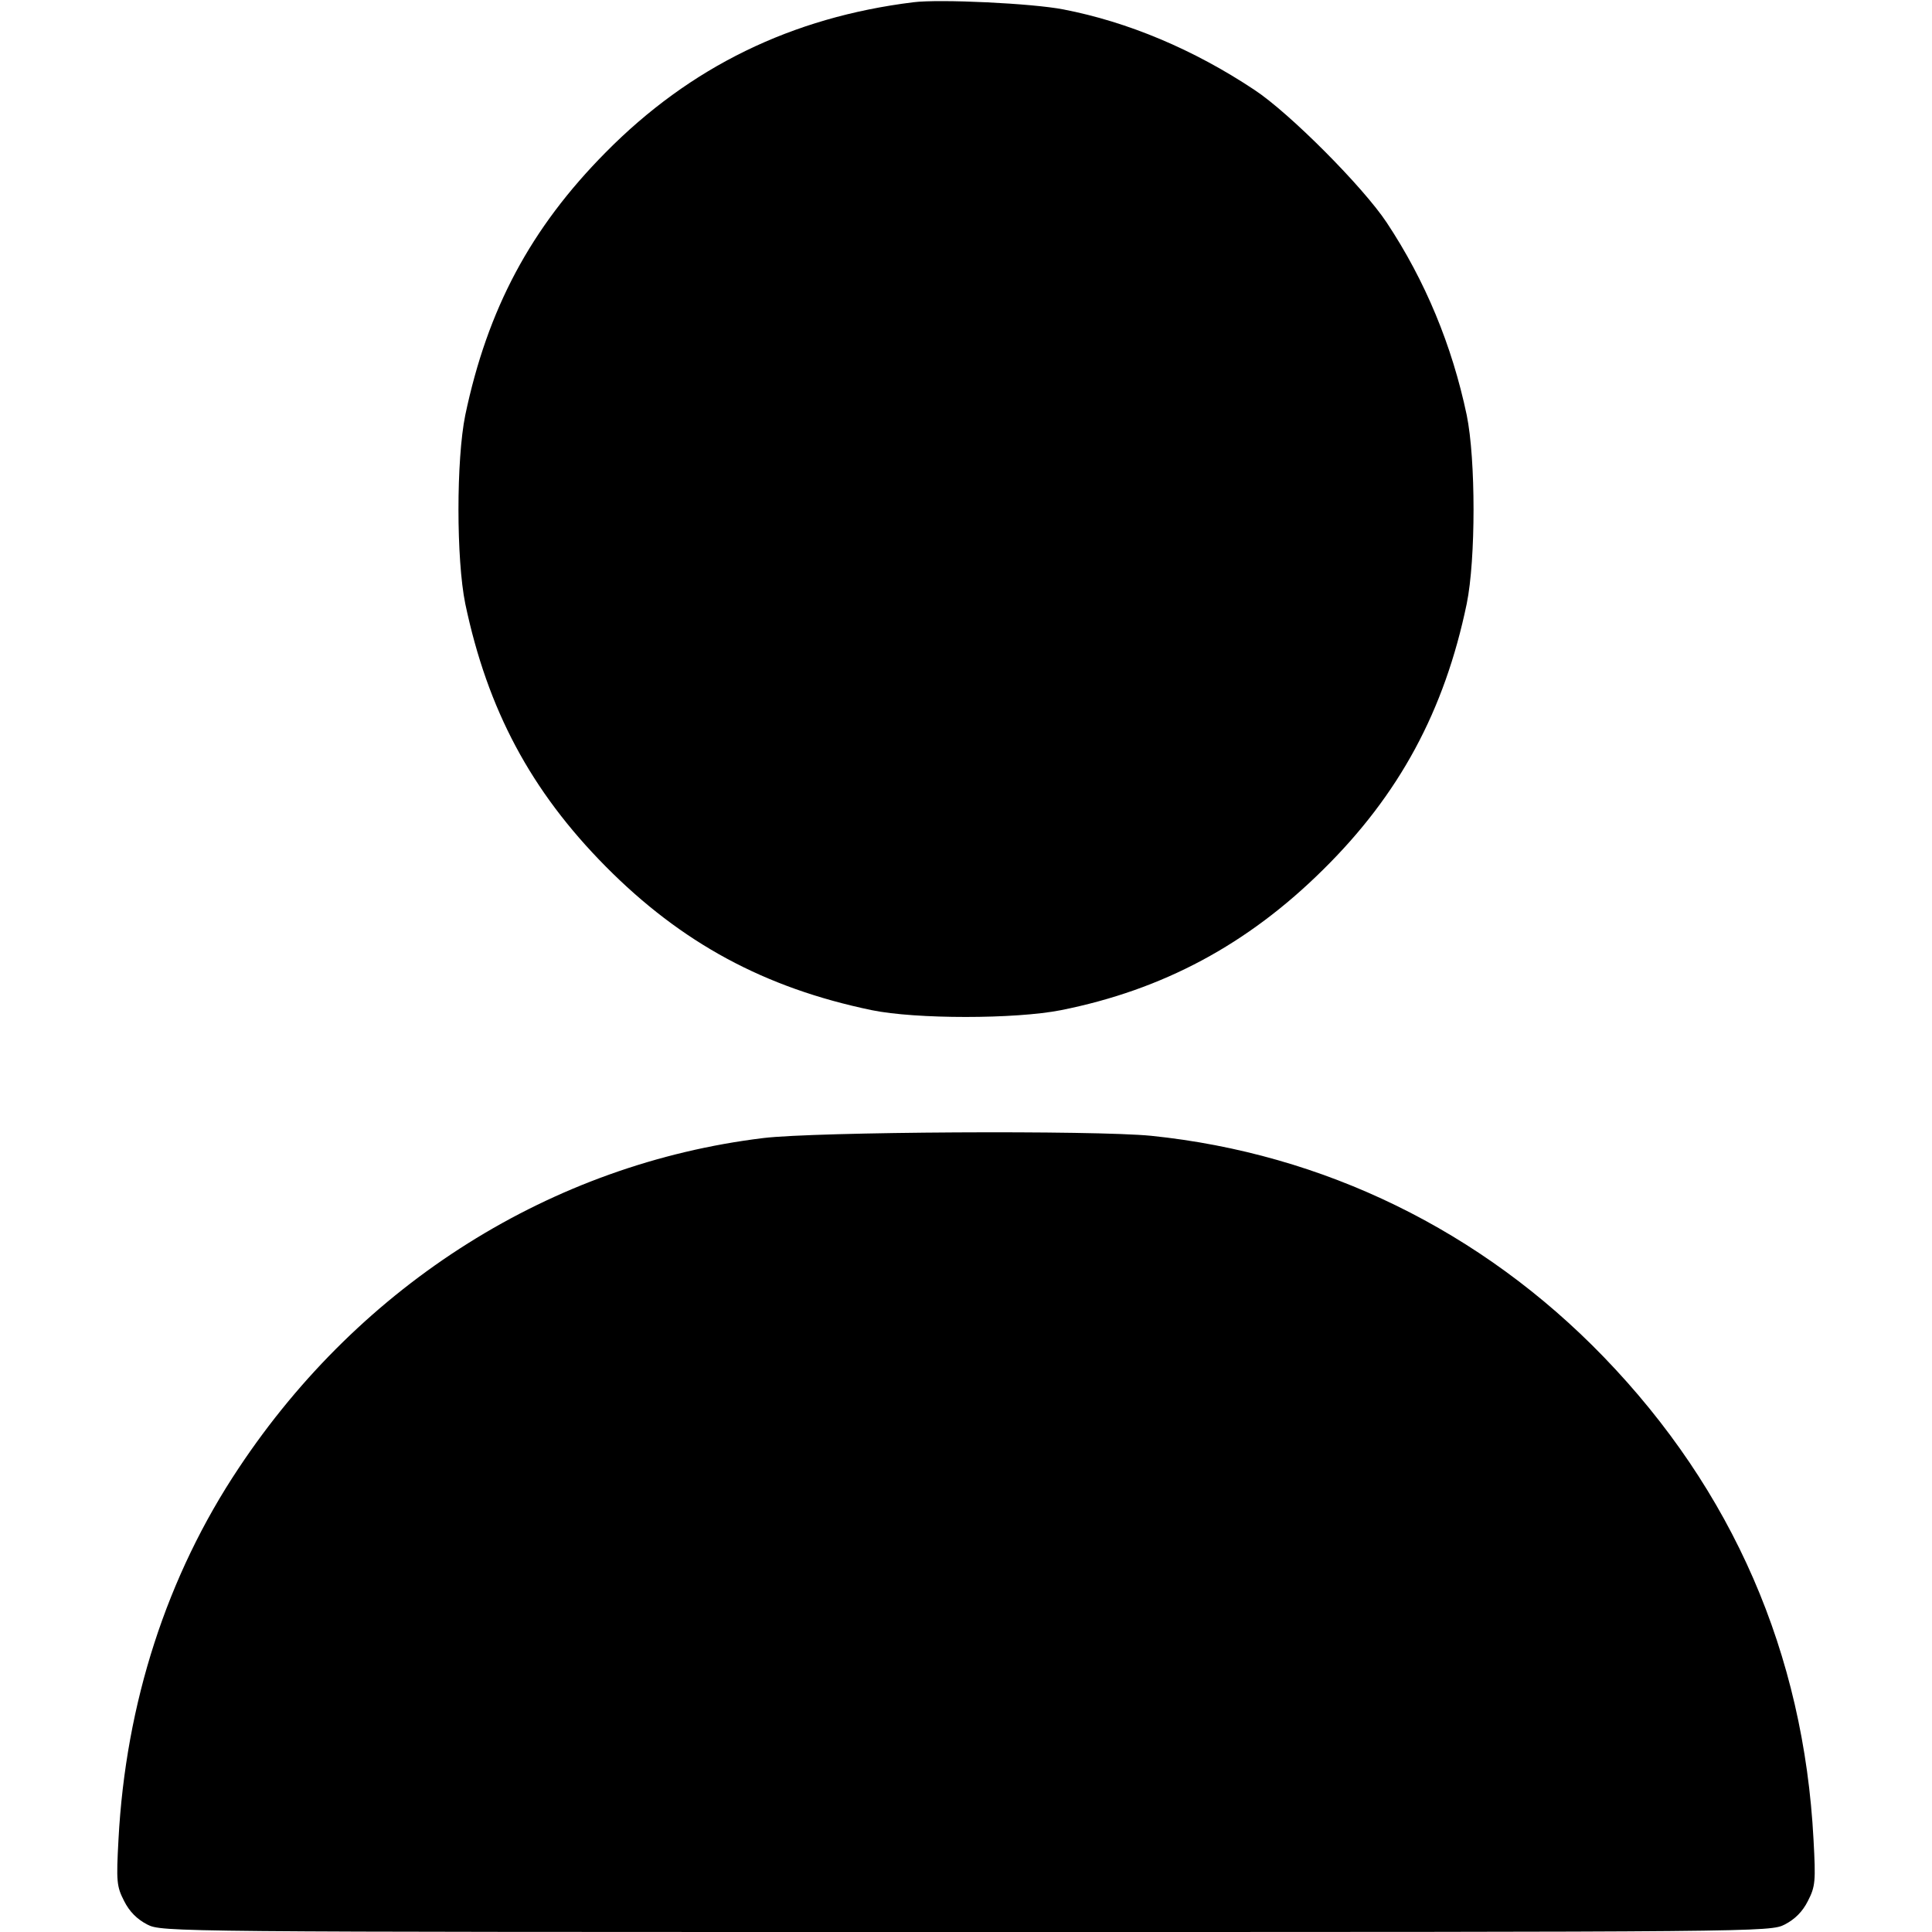
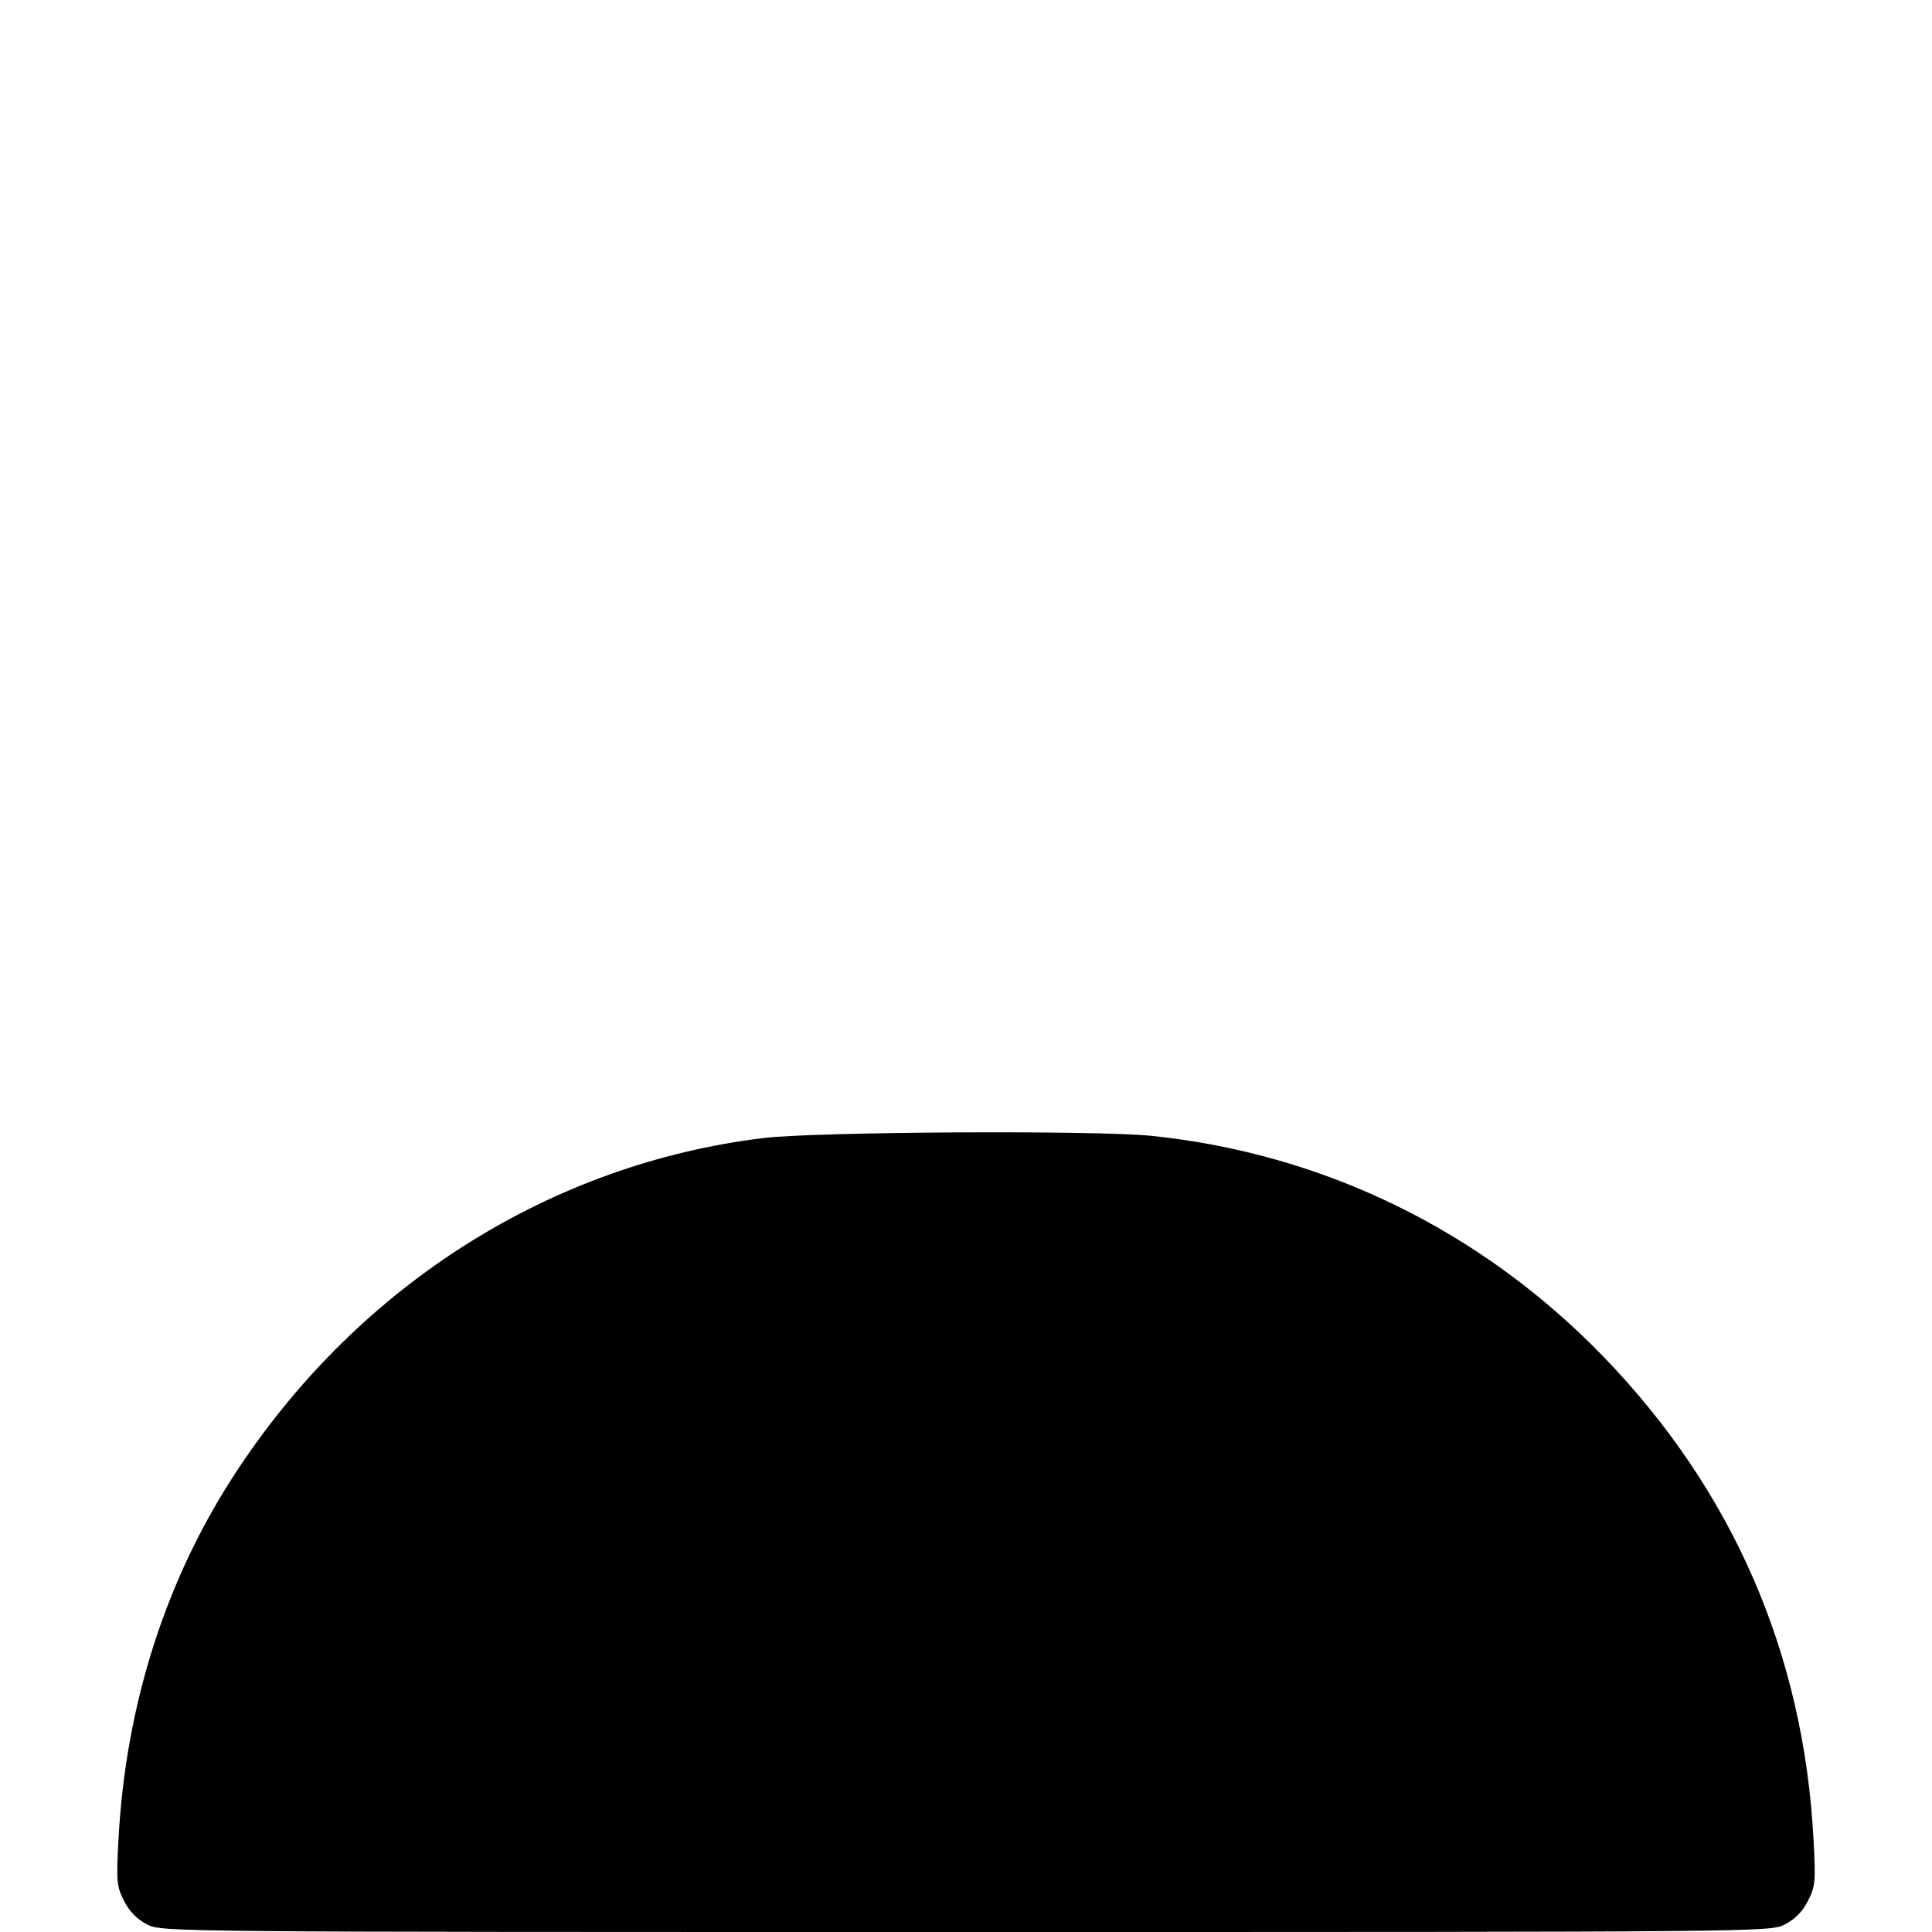
<svg xmlns="http://www.w3.org/2000/svg" width="40" height="40" viewBox="0 0 40 40" fill="none">
-   <path d="M18.906 0.047C16.391 0.359 14.289 1.383 12.539 3.156C10.984 4.727 10.094 6.398 9.633 8.594C9.445 9.516 9.445 11.578 9.633 12.5C10.094 14.695 10.992 16.375 12.539 17.938C14.109 19.523 15.828 20.453 18.047 20.914C18.961 21.102 21.016 21.102 21.969 20.914C24.078 20.492 25.828 19.555 27.391 18.008C28.969 16.453 29.906 14.719 30.367 12.5C30.555 11.578 30.555 9.516 30.367 8.594C30.062 7.148 29.508 5.812 28.711 4.609C28.219 3.867 26.695 2.336 25.969 1.859C24.711 1.023 23.352 0.453 22.016 0.195C21.383 0.07 19.453 -0.023 18.906 0.047Z" fill="black" />
  <path d="M15.805 23.562C11.43 24.094 7.484 26.57 4.945 30.391C3.453 32.625 2.602 35.266 2.453 38.086C2.406 38.953 2.414 39.055 2.57 39.359C2.68 39.578 2.836 39.734 3.047 39.844C3.352 40 3.469 40 20 40C36.531 40 36.648 40 36.953 39.844C37.164 39.734 37.32 39.578 37.43 39.359C37.586 39.055 37.594 38.953 37.547 38.086C37.344 34.234 35.875 30.859 33.203 28.094C30.672 25.477 27.406 23.883 23.836 23.516C22.656 23.398 16.891 23.43 15.805 23.562Z" fill="black" />
</svg>